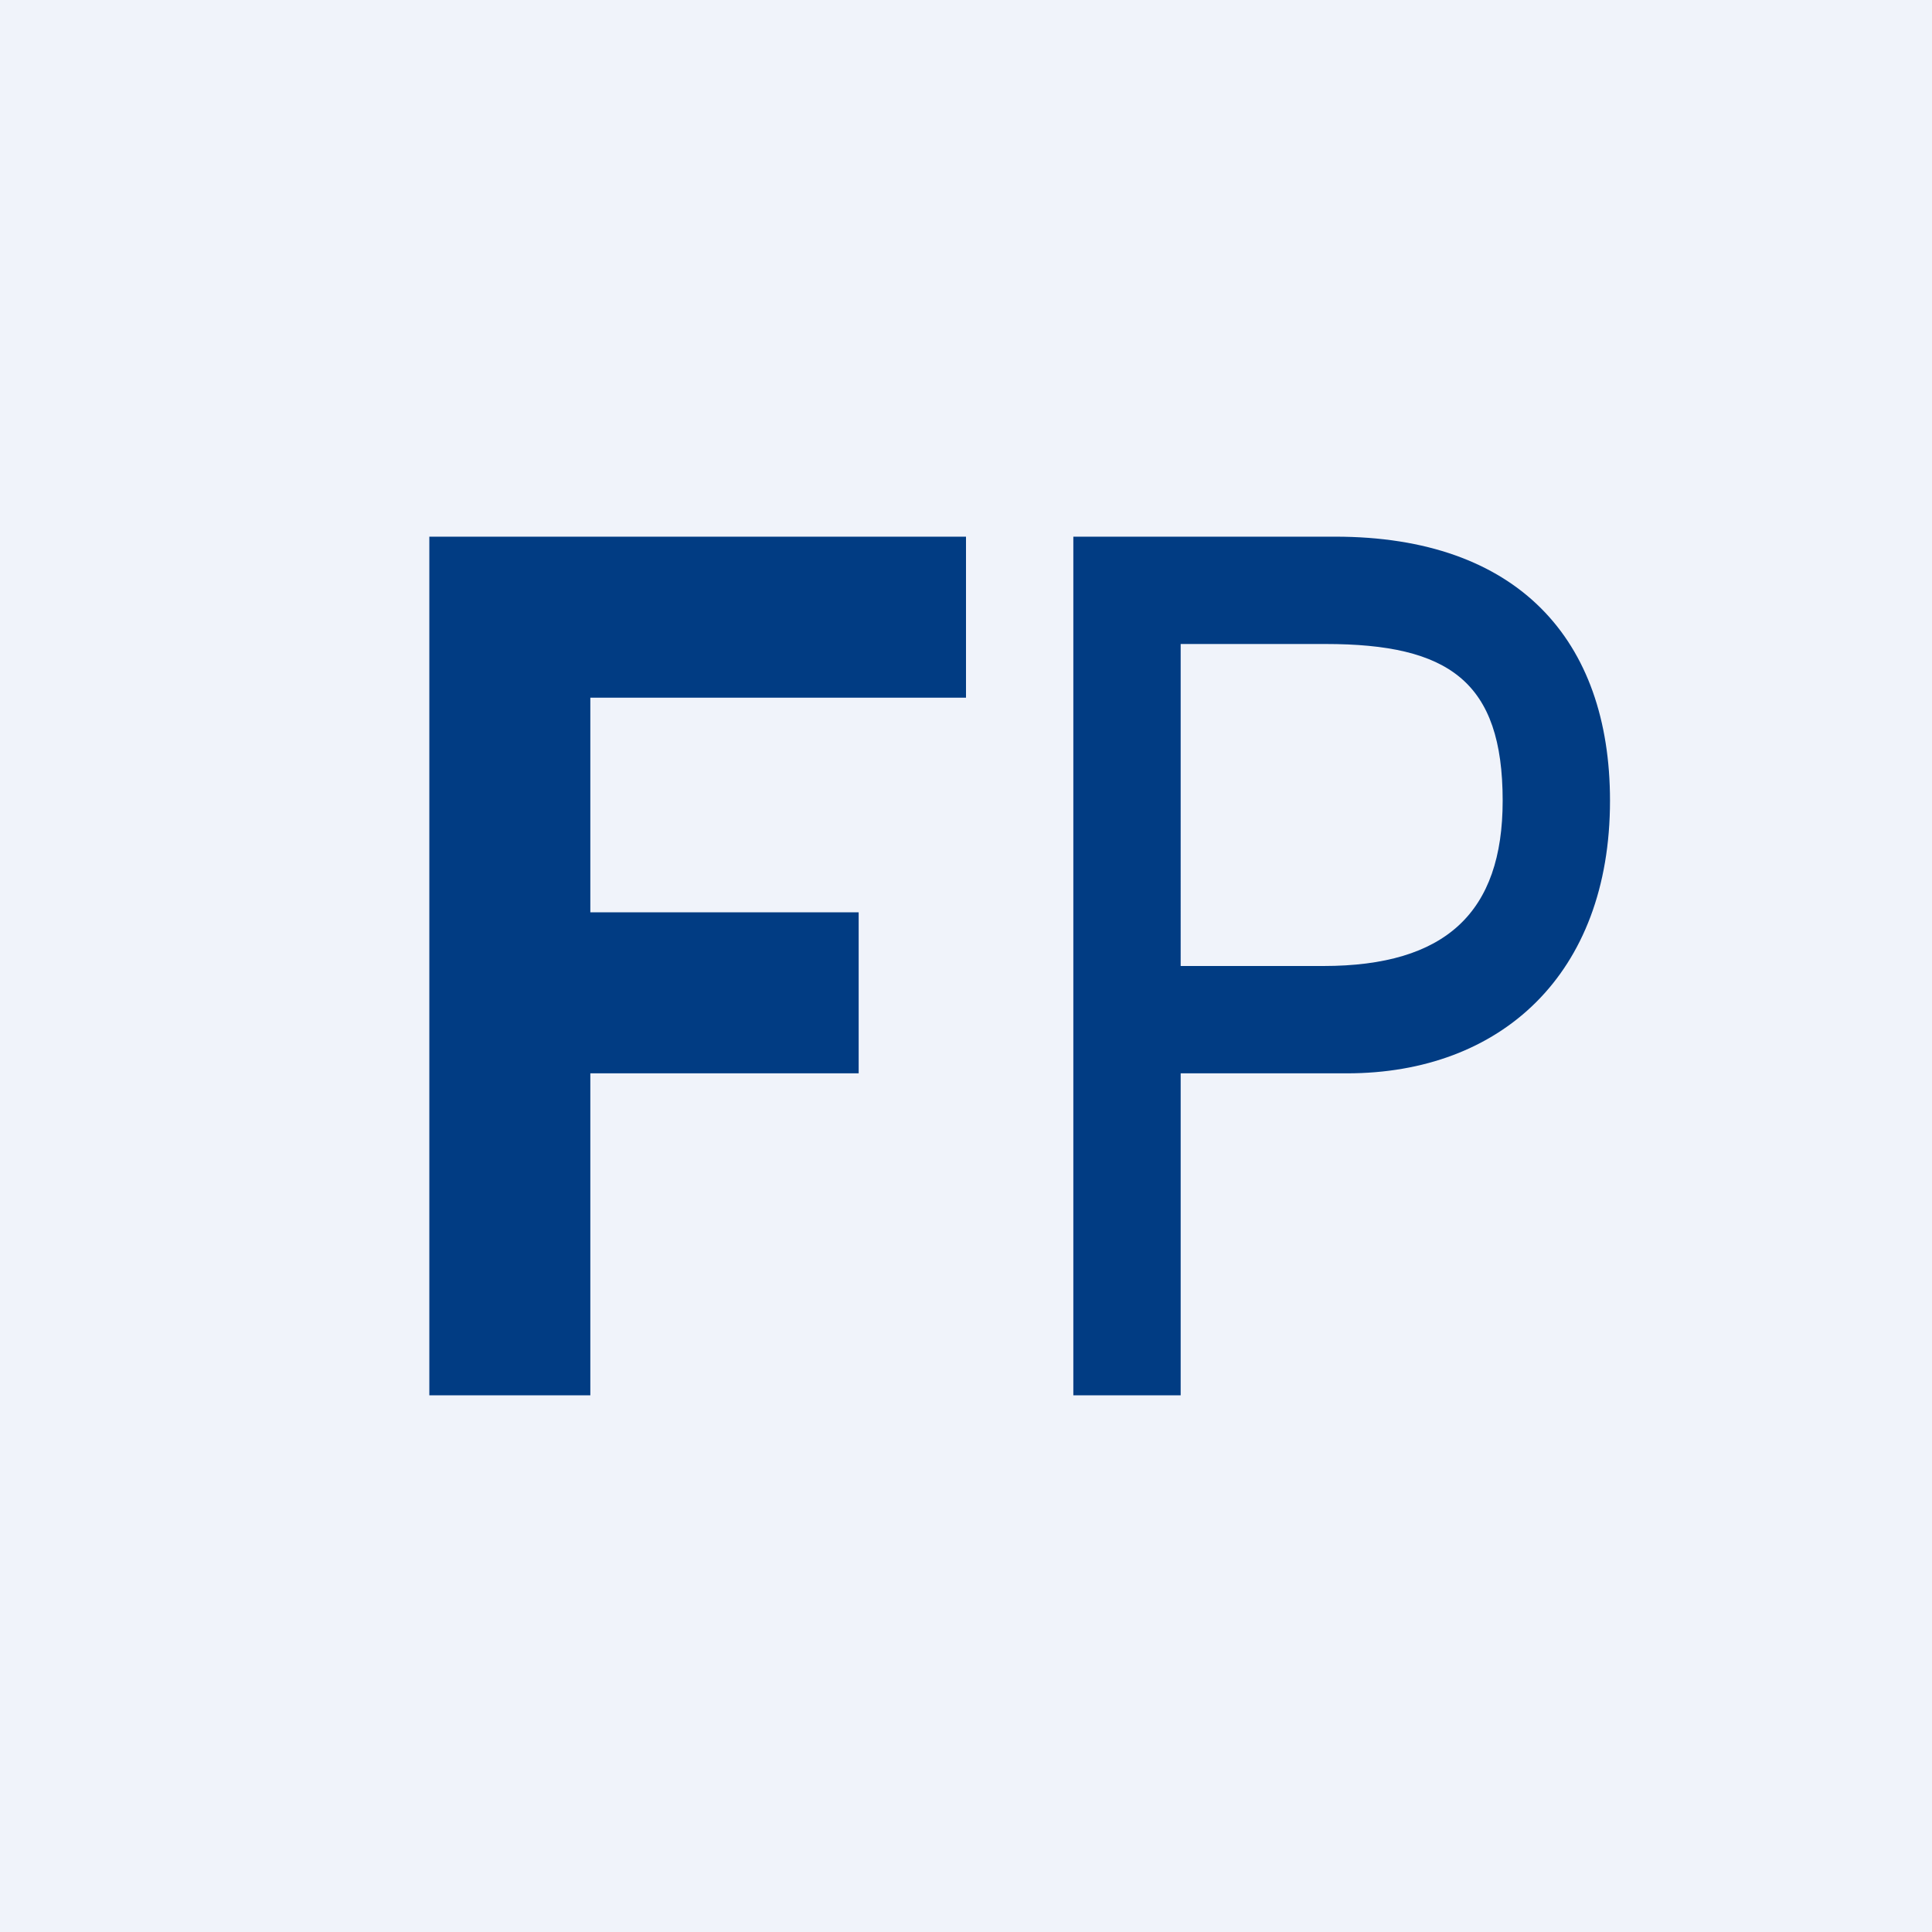
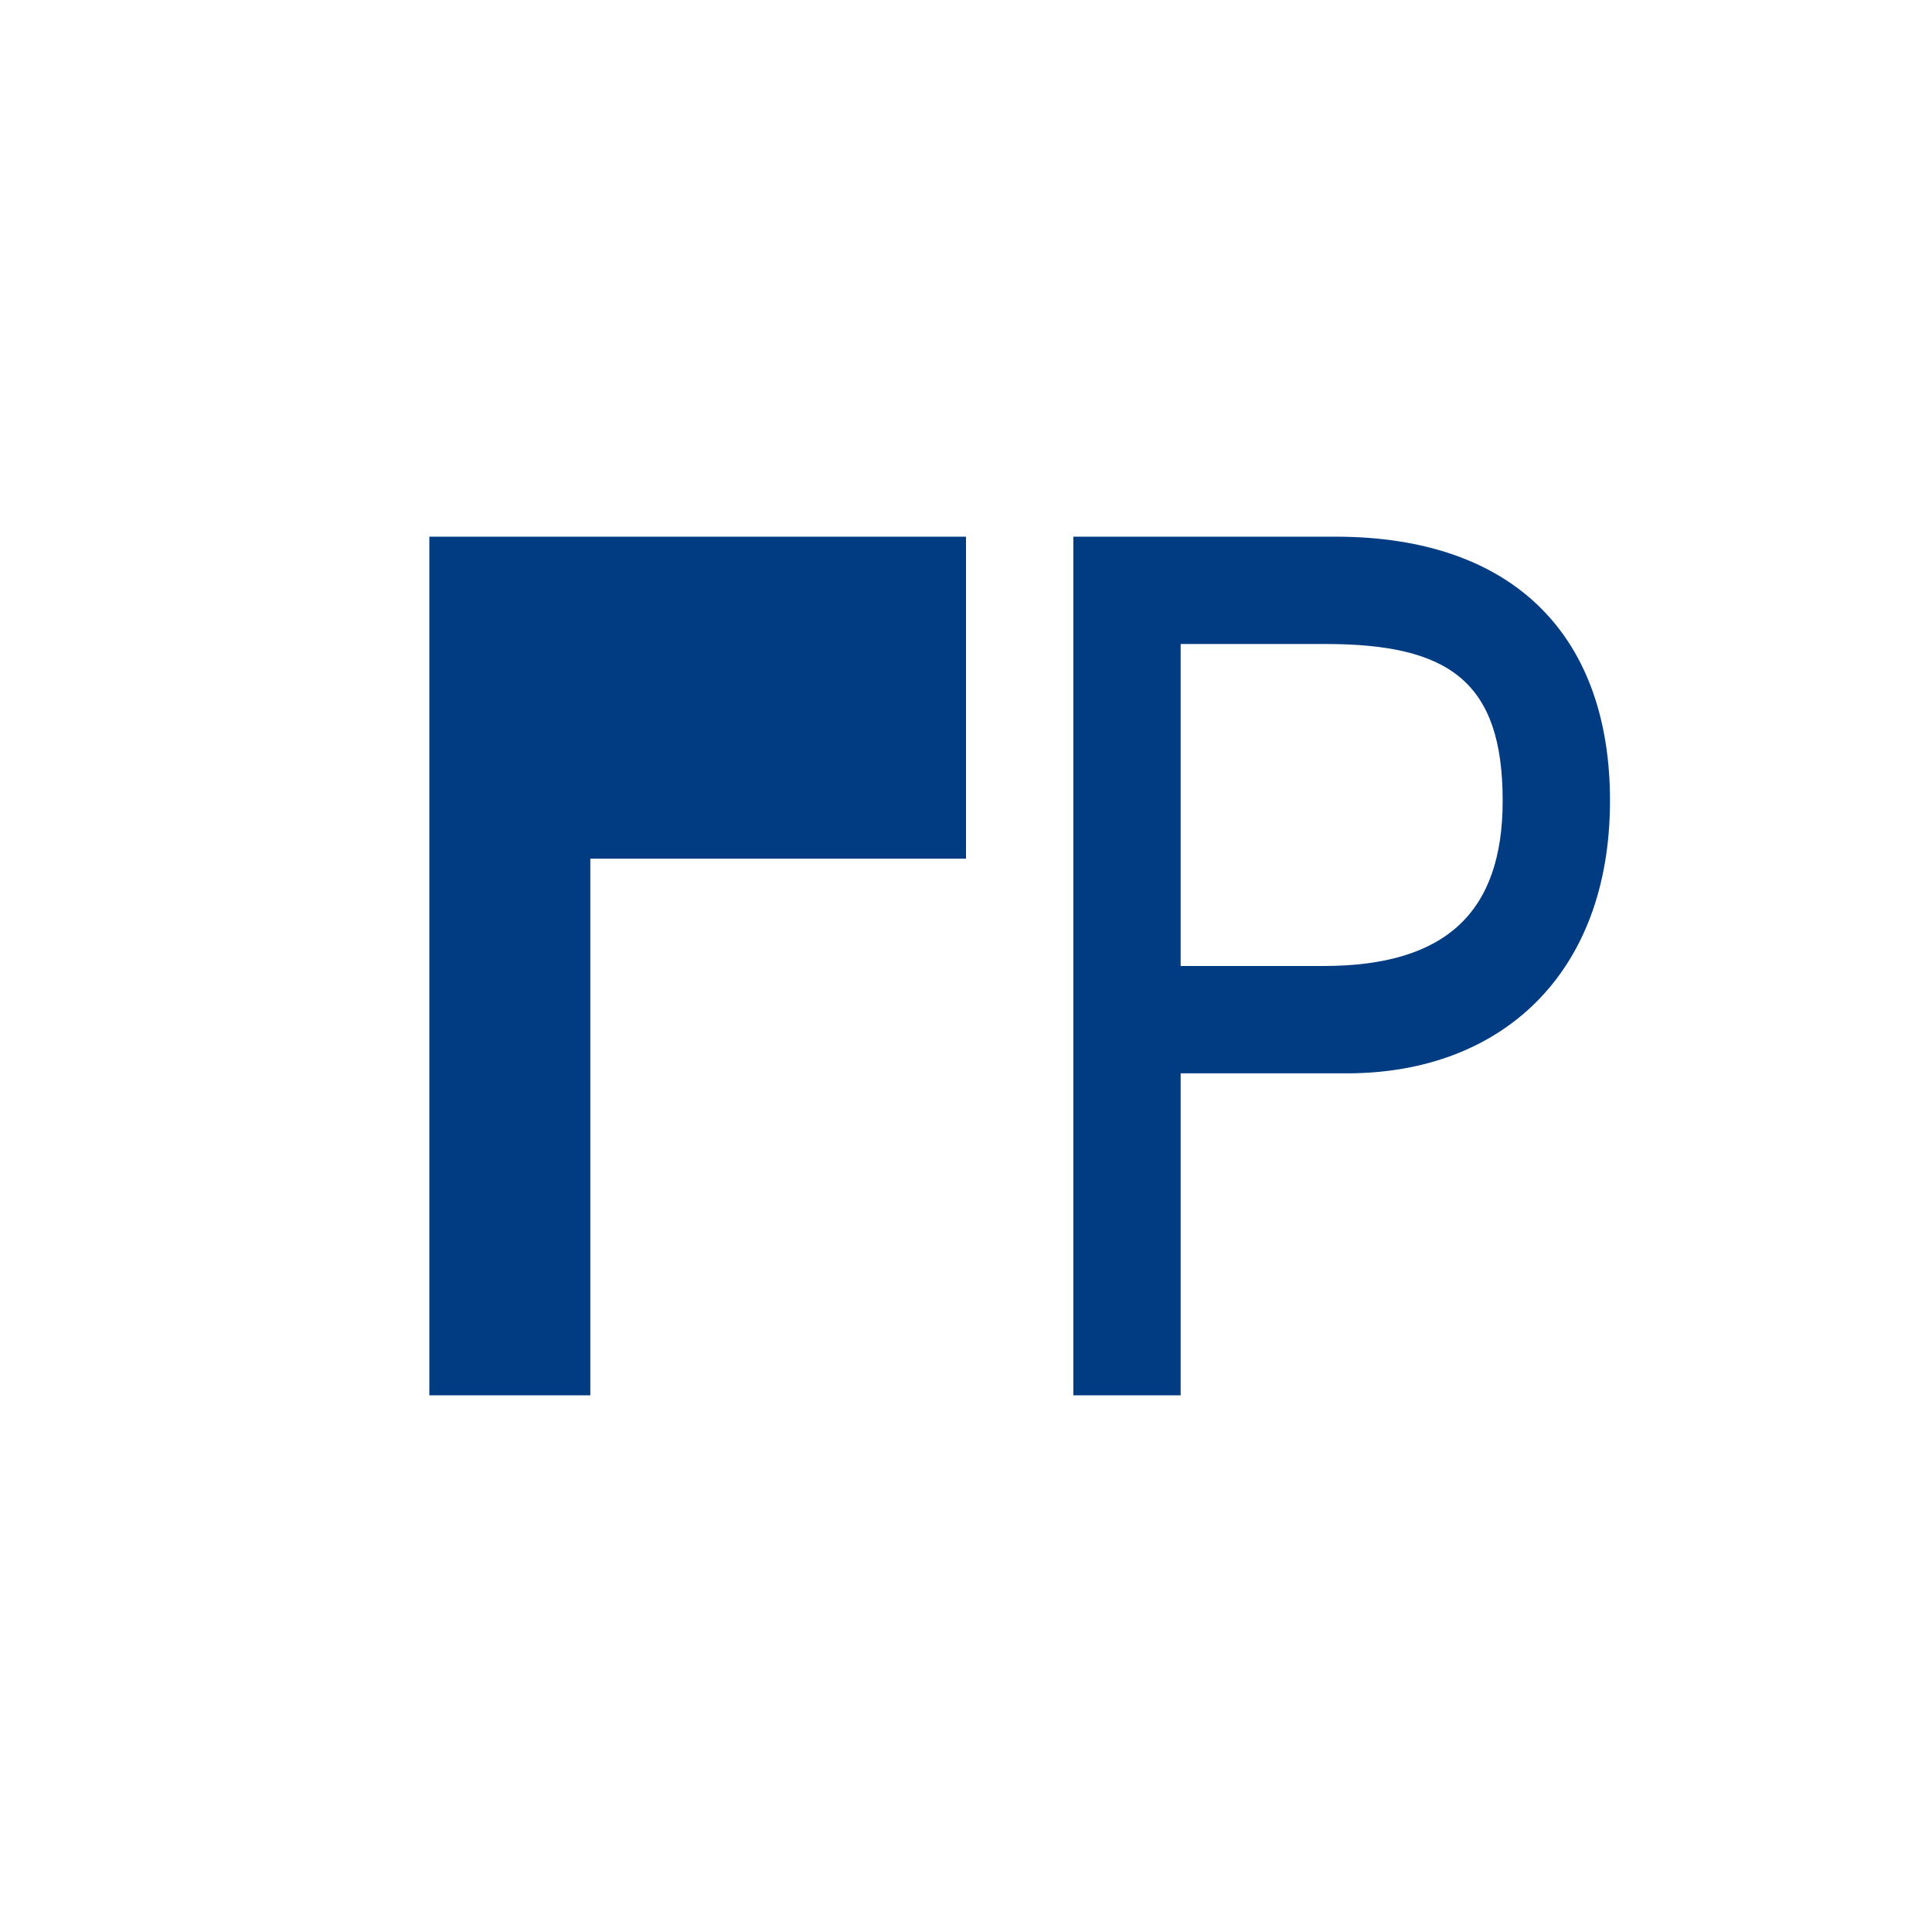
<svg xmlns="http://www.w3.org/2000/svg" width="18" height="18" viewBox="0 0 18 18">
-   <path fill="#F0F3FA" d="M0 0h18v18H0z" />
-   <path d="M4 13h1.5v-3H8V8.5H5.5v-2H9V5H4v8ZM10 13h1v-3h1.55C13.98 10 15 9.08 15 7.46 15 5.96 14.14 5 12.44 5H10v8Zm1-4V6h1.35C13.5 6 14 6.35 14 7.46 14 8.5 13.47 9 12.33 9H11Z" fill="#013C83" />
+   <path d="M4 13h1.5v-3H8H5.5v-2H9V5H4v8ZM10 13h1v-3h1.55C13.98 10 15 9.08 15 7.46 15 5.96 14.14 5 12.44 5H10v8Zm1-4V6h1.35C13.5 6 14 6.35 14 7.46 14 8.5 13.47 9 12.33 9H11Z" fill="#013C83" />
</svg>